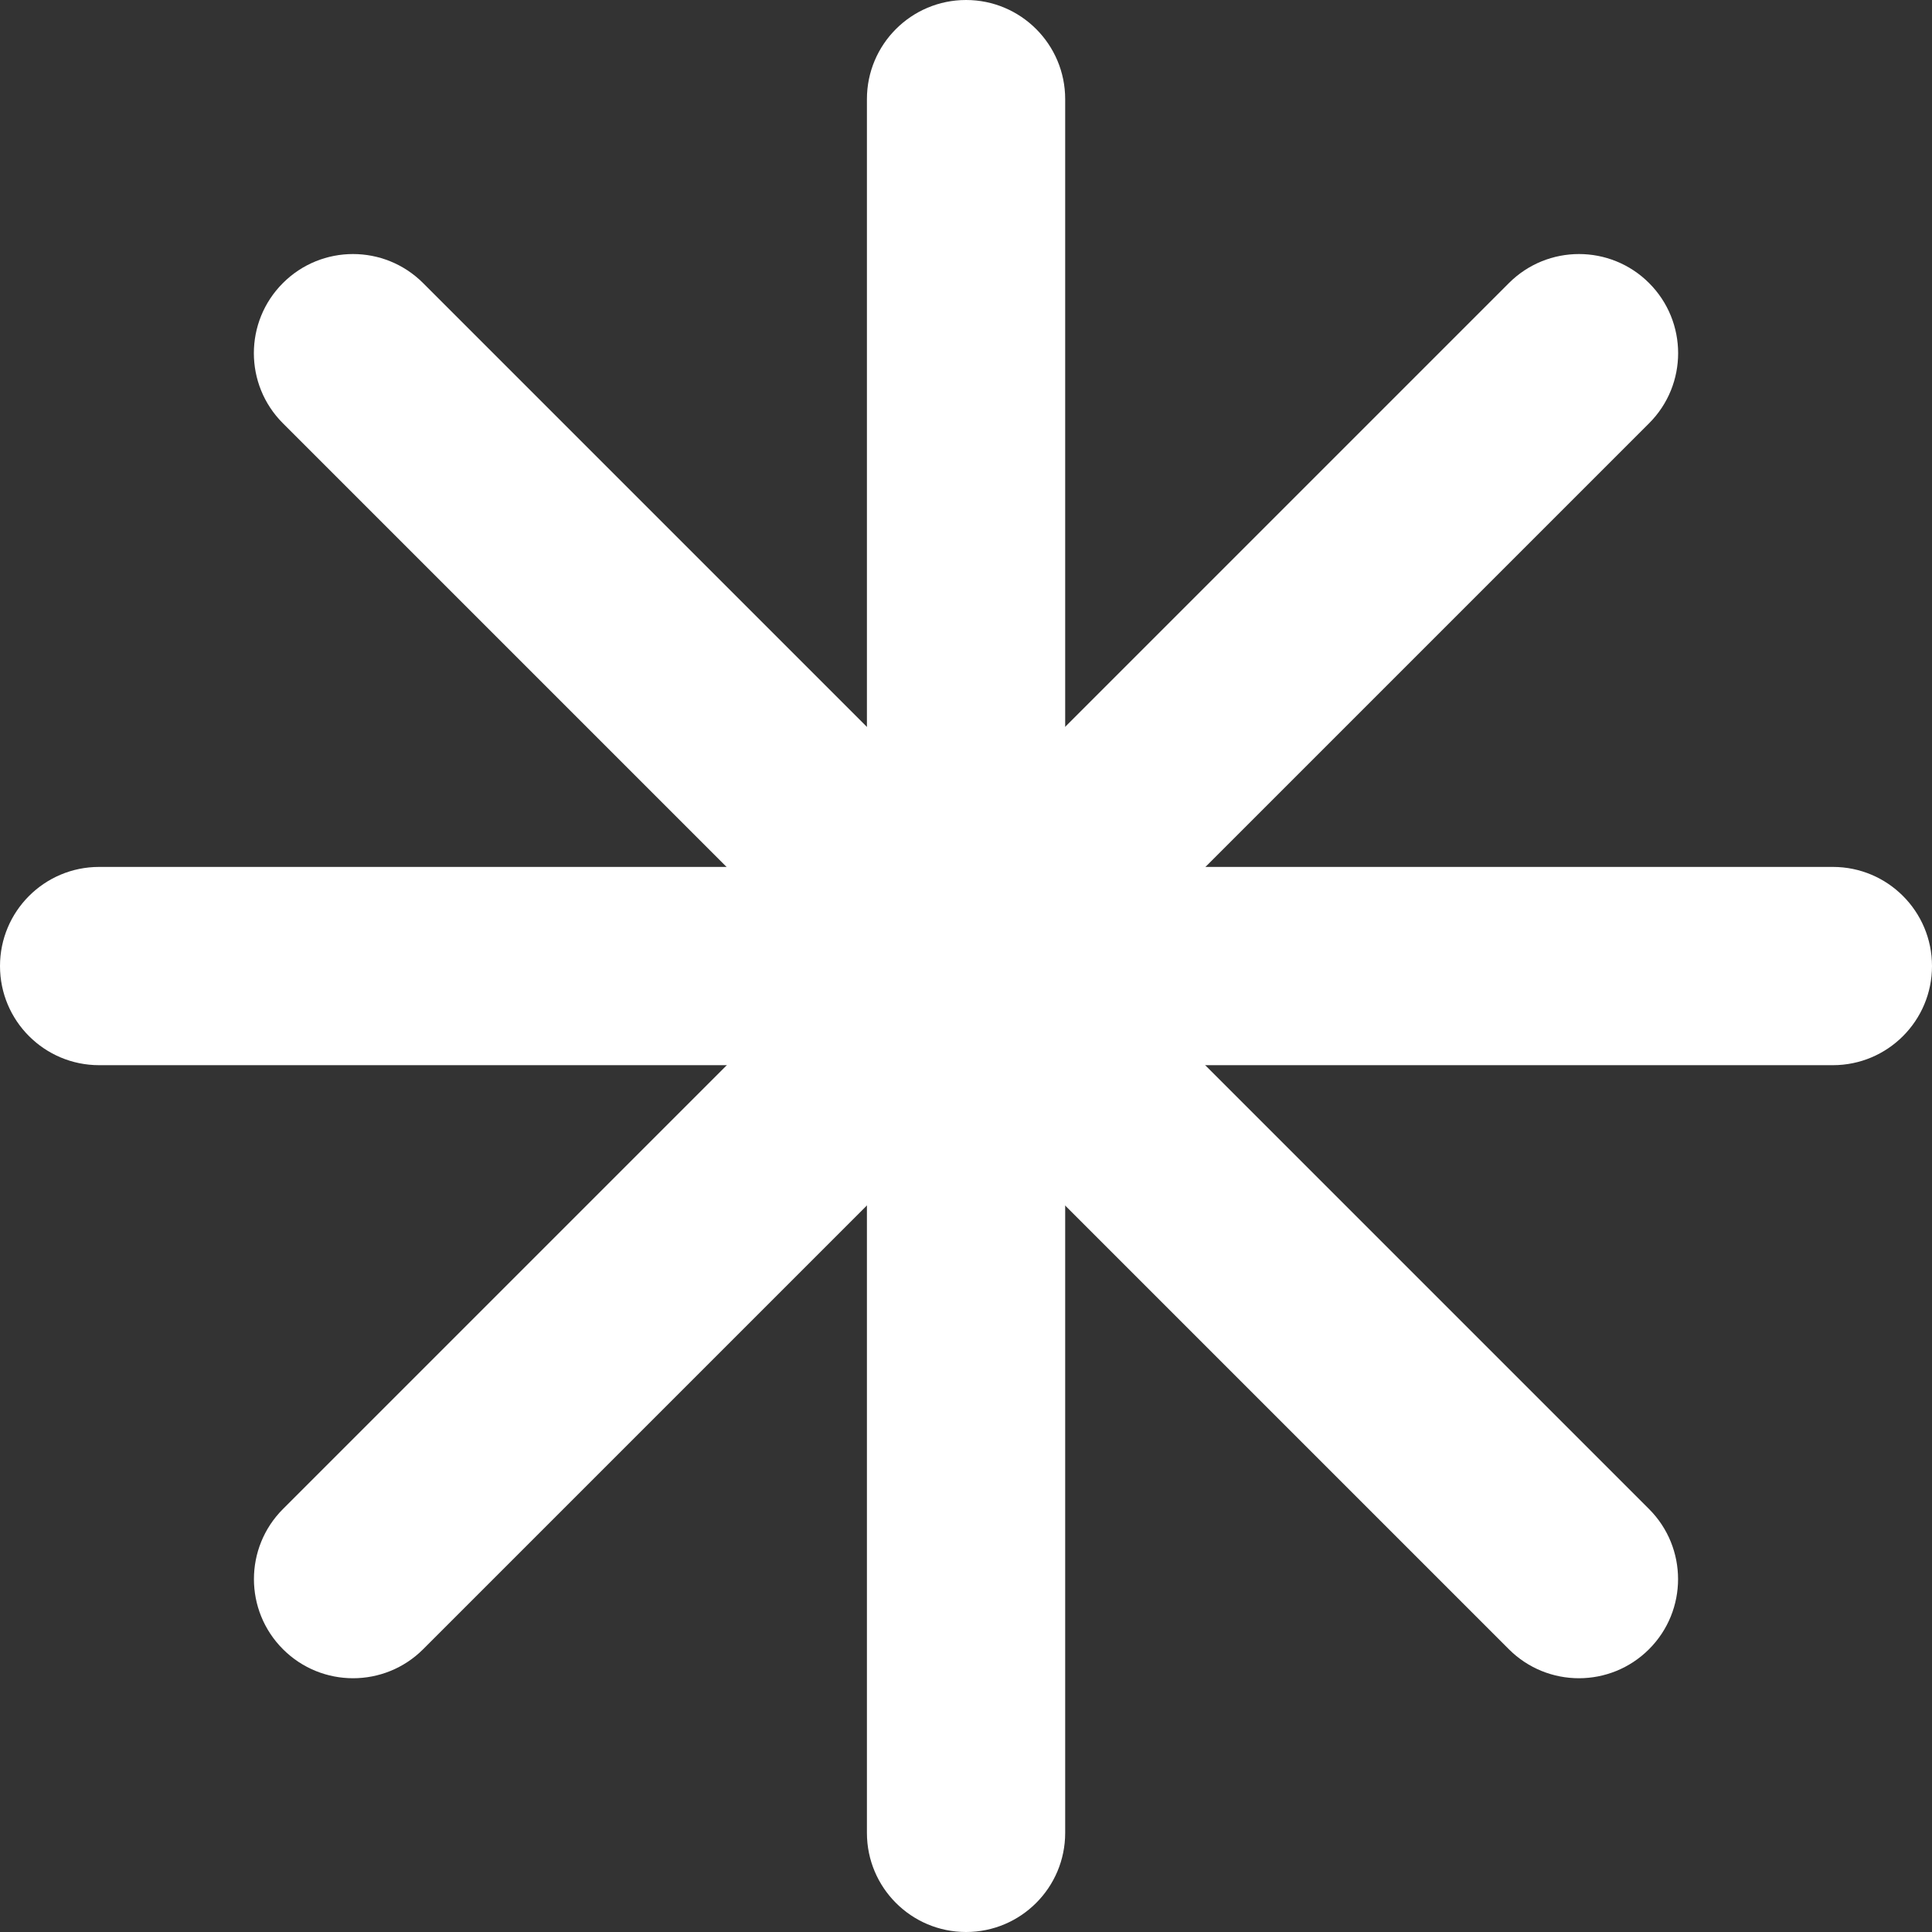
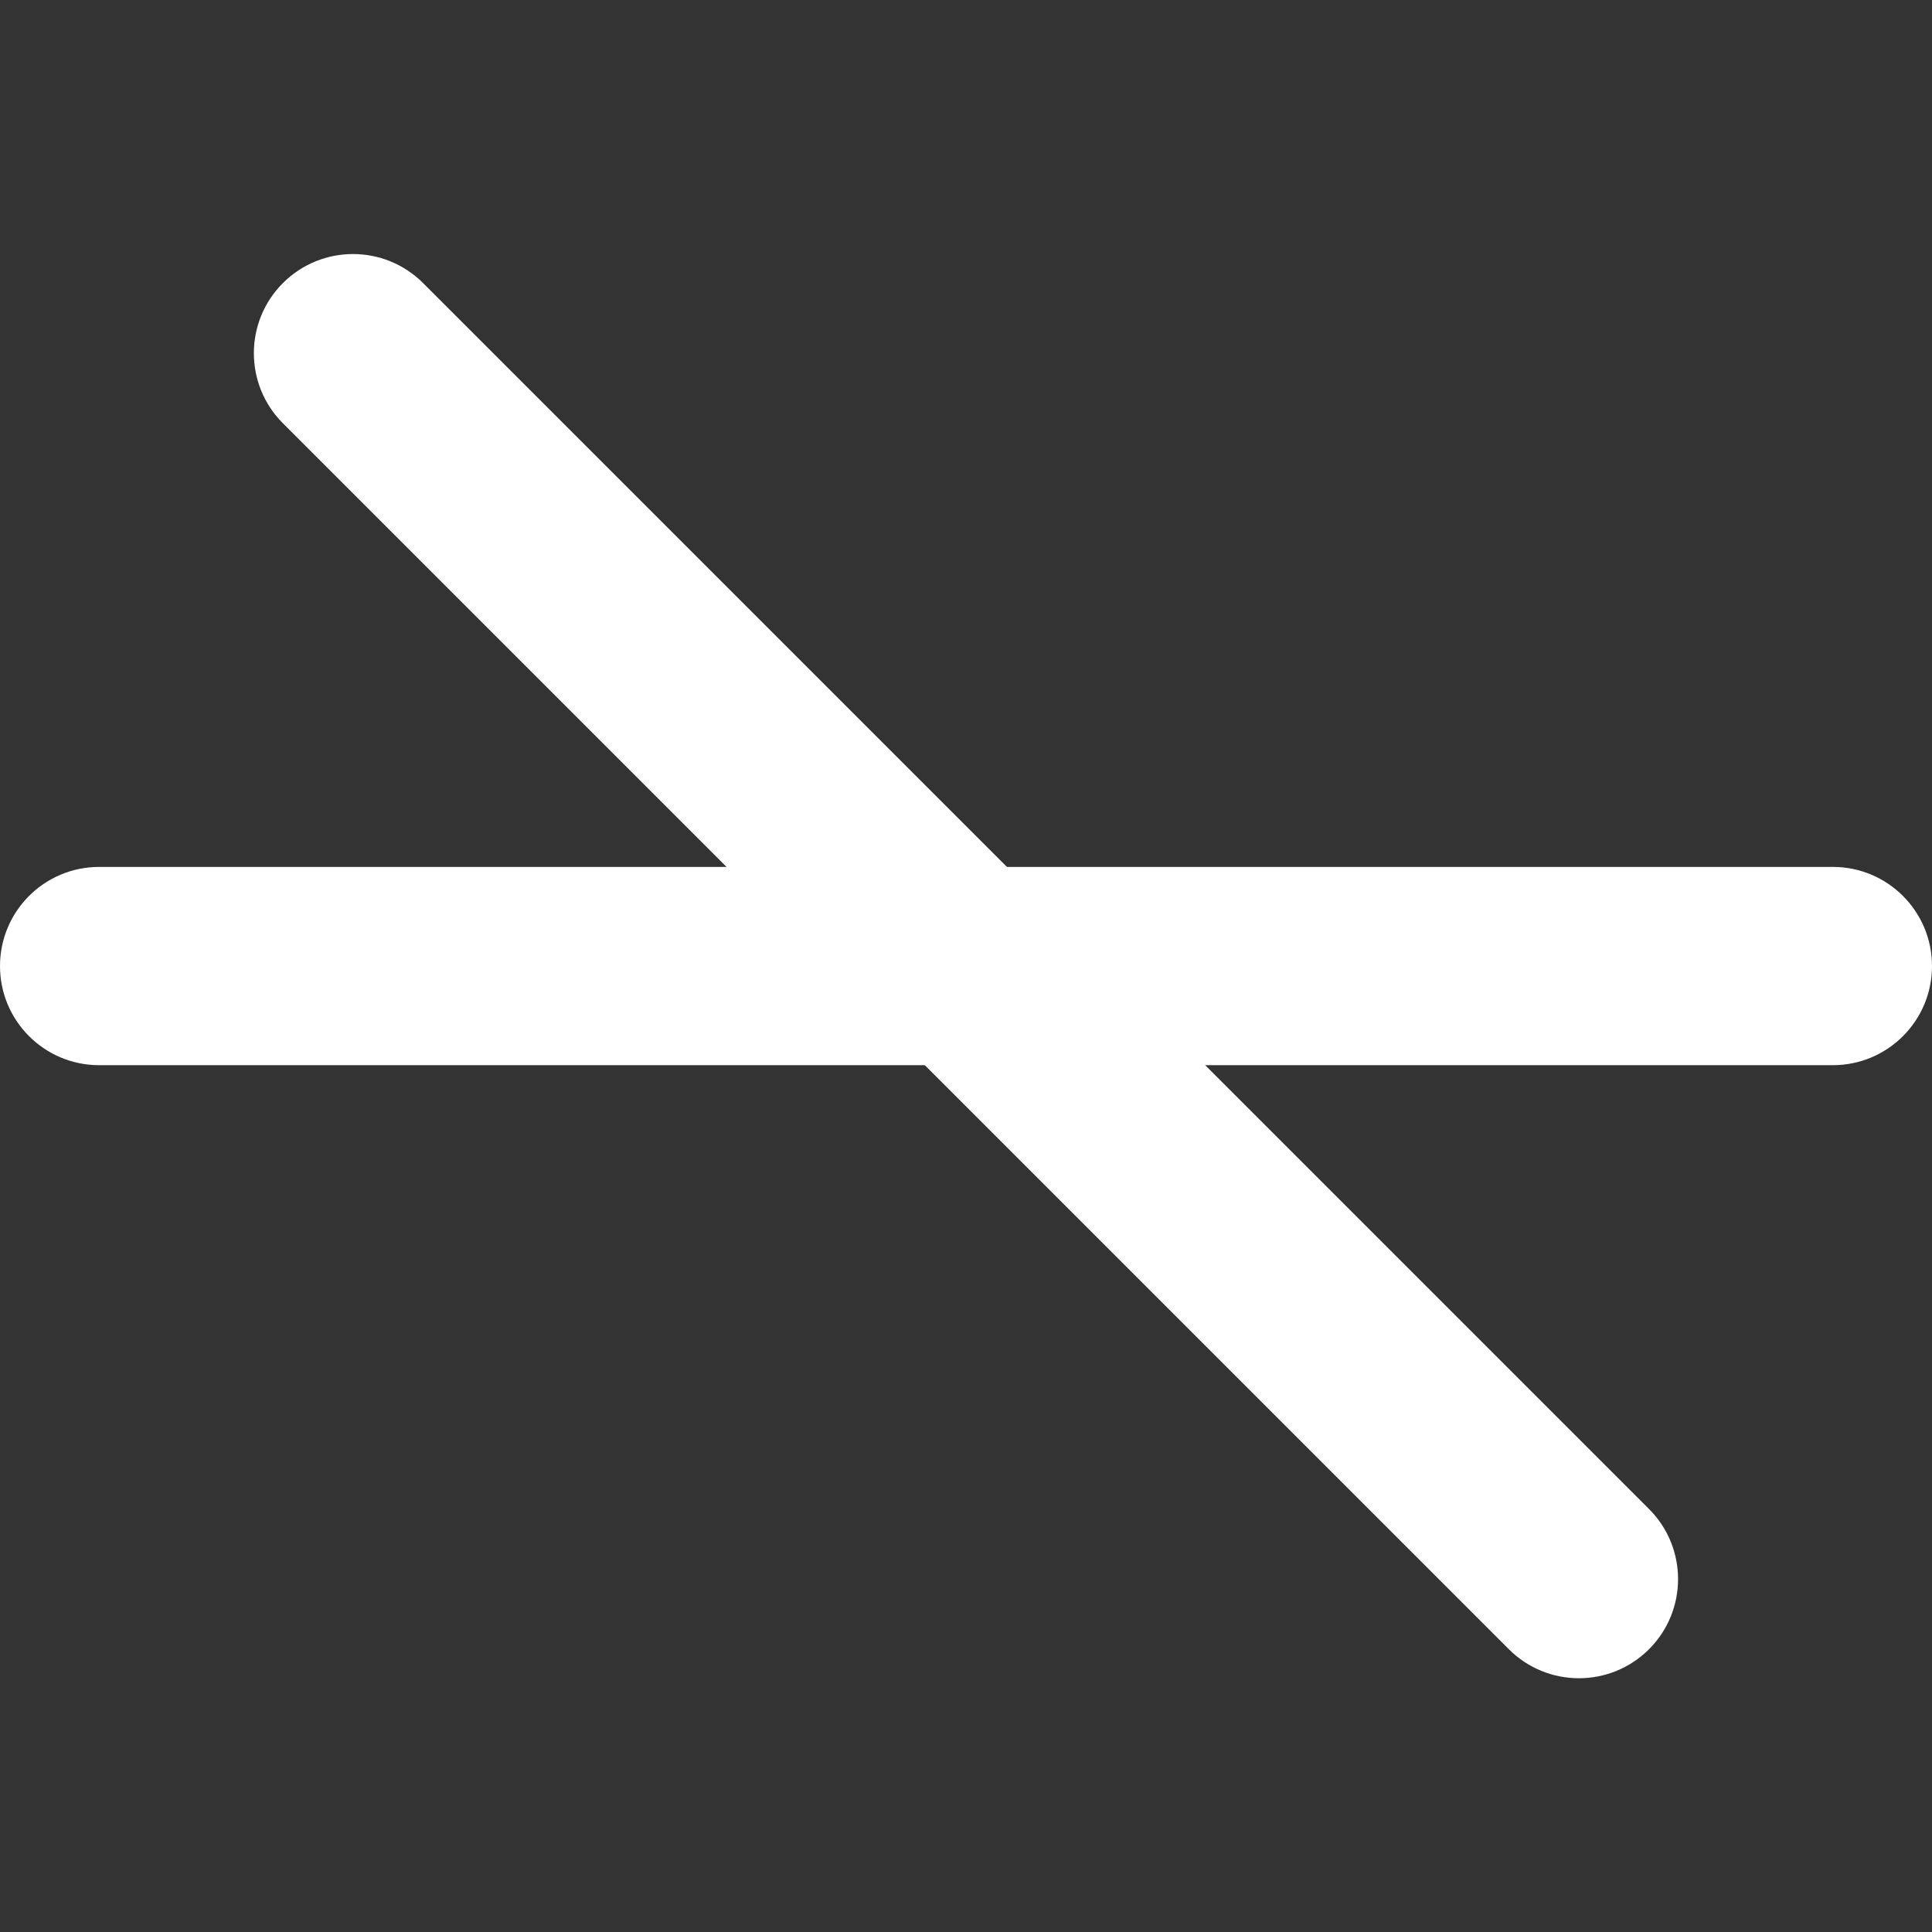
<svg xmlns="http://www.w3.org/2000/svg" width="280" height="280" viewBox="0 0 280 280" fill="none">
  <rect x="0" y="0" width="280" height="280" fill="#333333" stroke="none" />
-   <path d="M125.641 14.367C125.641 6.432 132.073 0 140.008 0C147.942 0 154.374 6.432 154.374 14.367V265.633C154.374 273.568 147.942 280 140.008 280C132.073 280 125.641 273.568 125.641 265.633V14.367Z" fill="white" />
  <path d="M265.633 125.641C273.568 125.641 280 132.073 280 140.008C280 147.942 273.568 154.374 265.633 154.374H14.367C6.432 154.374 -3.46833e-07 147.942 0 140.007C3.46833e-07 132.073 6.432 125.641 14.367 125.641L265.633 125.641Z" fill="white" />
-   <path d="M218.682 41.026C224.293 35.415 233.39 35.415 239 41.026C244.611 46.637 244.611 55.733 239 61.344L61.328 239.016C55.718 244.626 46.621 244.626 41.01 239.016C35.4 233.405 35.4 224.309 41.01 218.698L218.682 41.026Z" fill="white" />
  <path d="M238.99 218.698C244.6 224.309 244.6 233.405 238.99 239.016C233.379 244.626 224.282 244.626 218.672 239.016L41 61.344C35.389 55.733 35.389 46.637 41 41.026C46.61 35.415 55.707 35.415 61.318 41.026L238.99 218.698Z" fill="white" />
</svg>